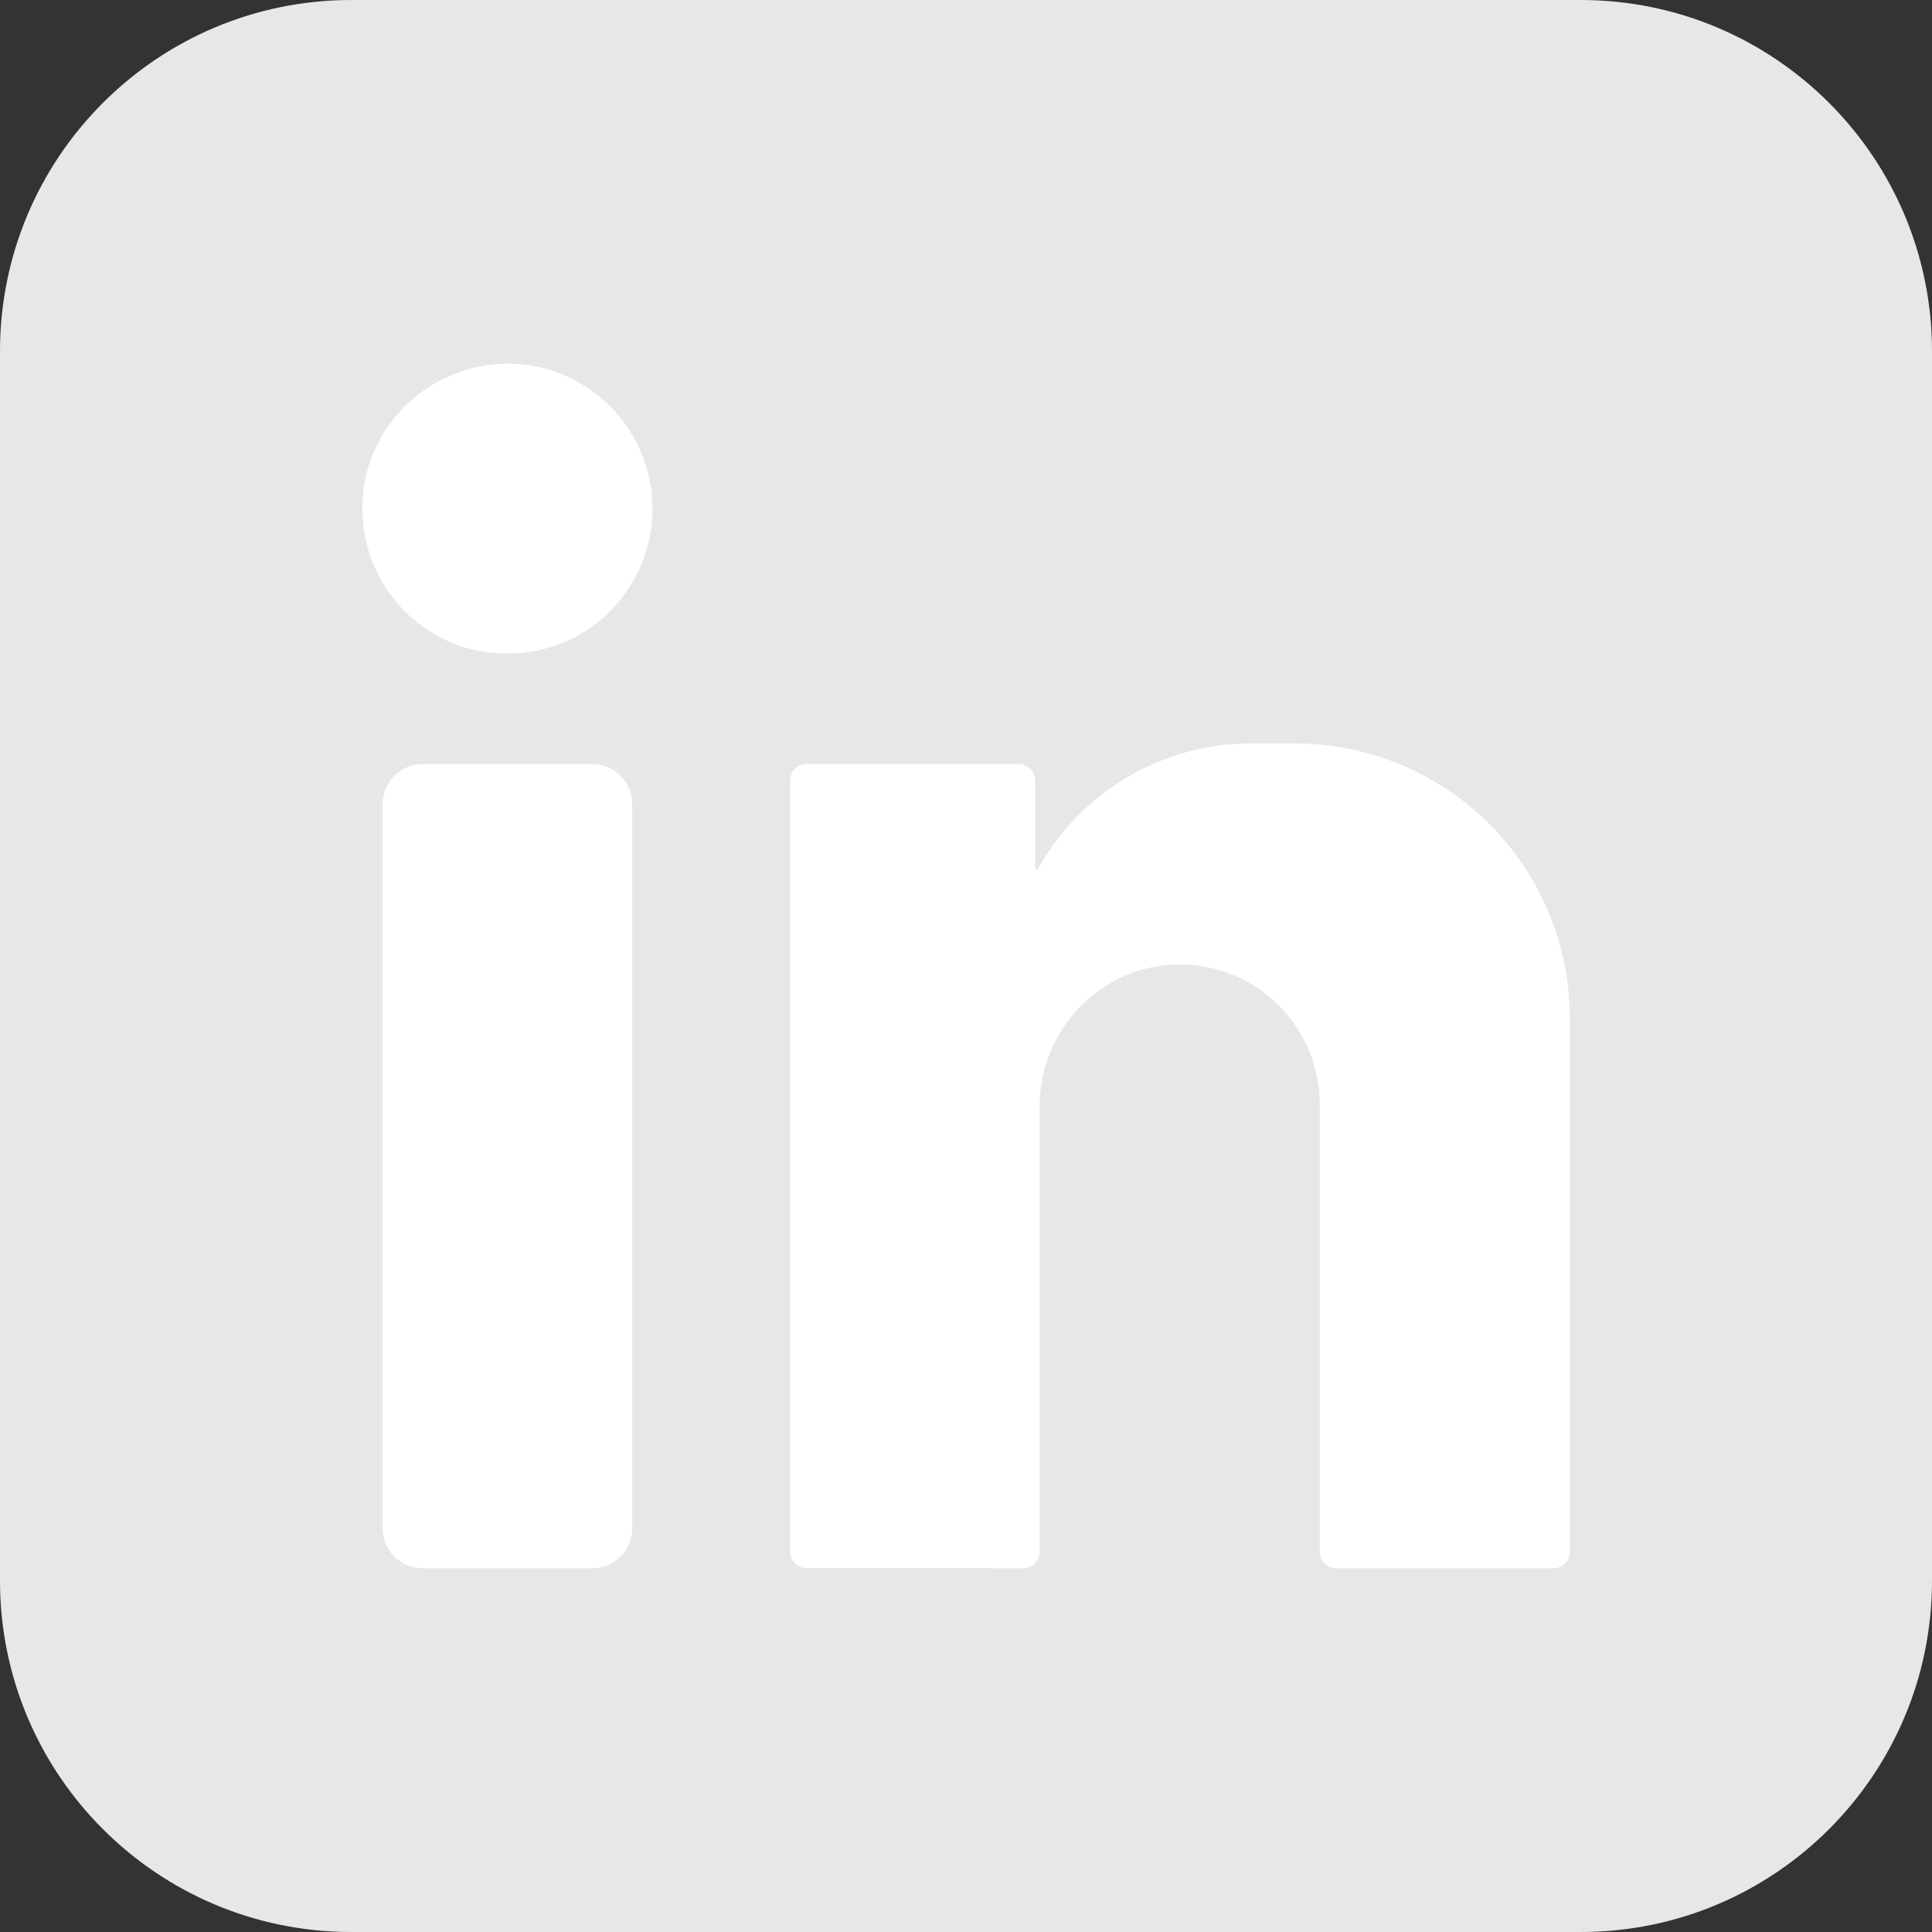
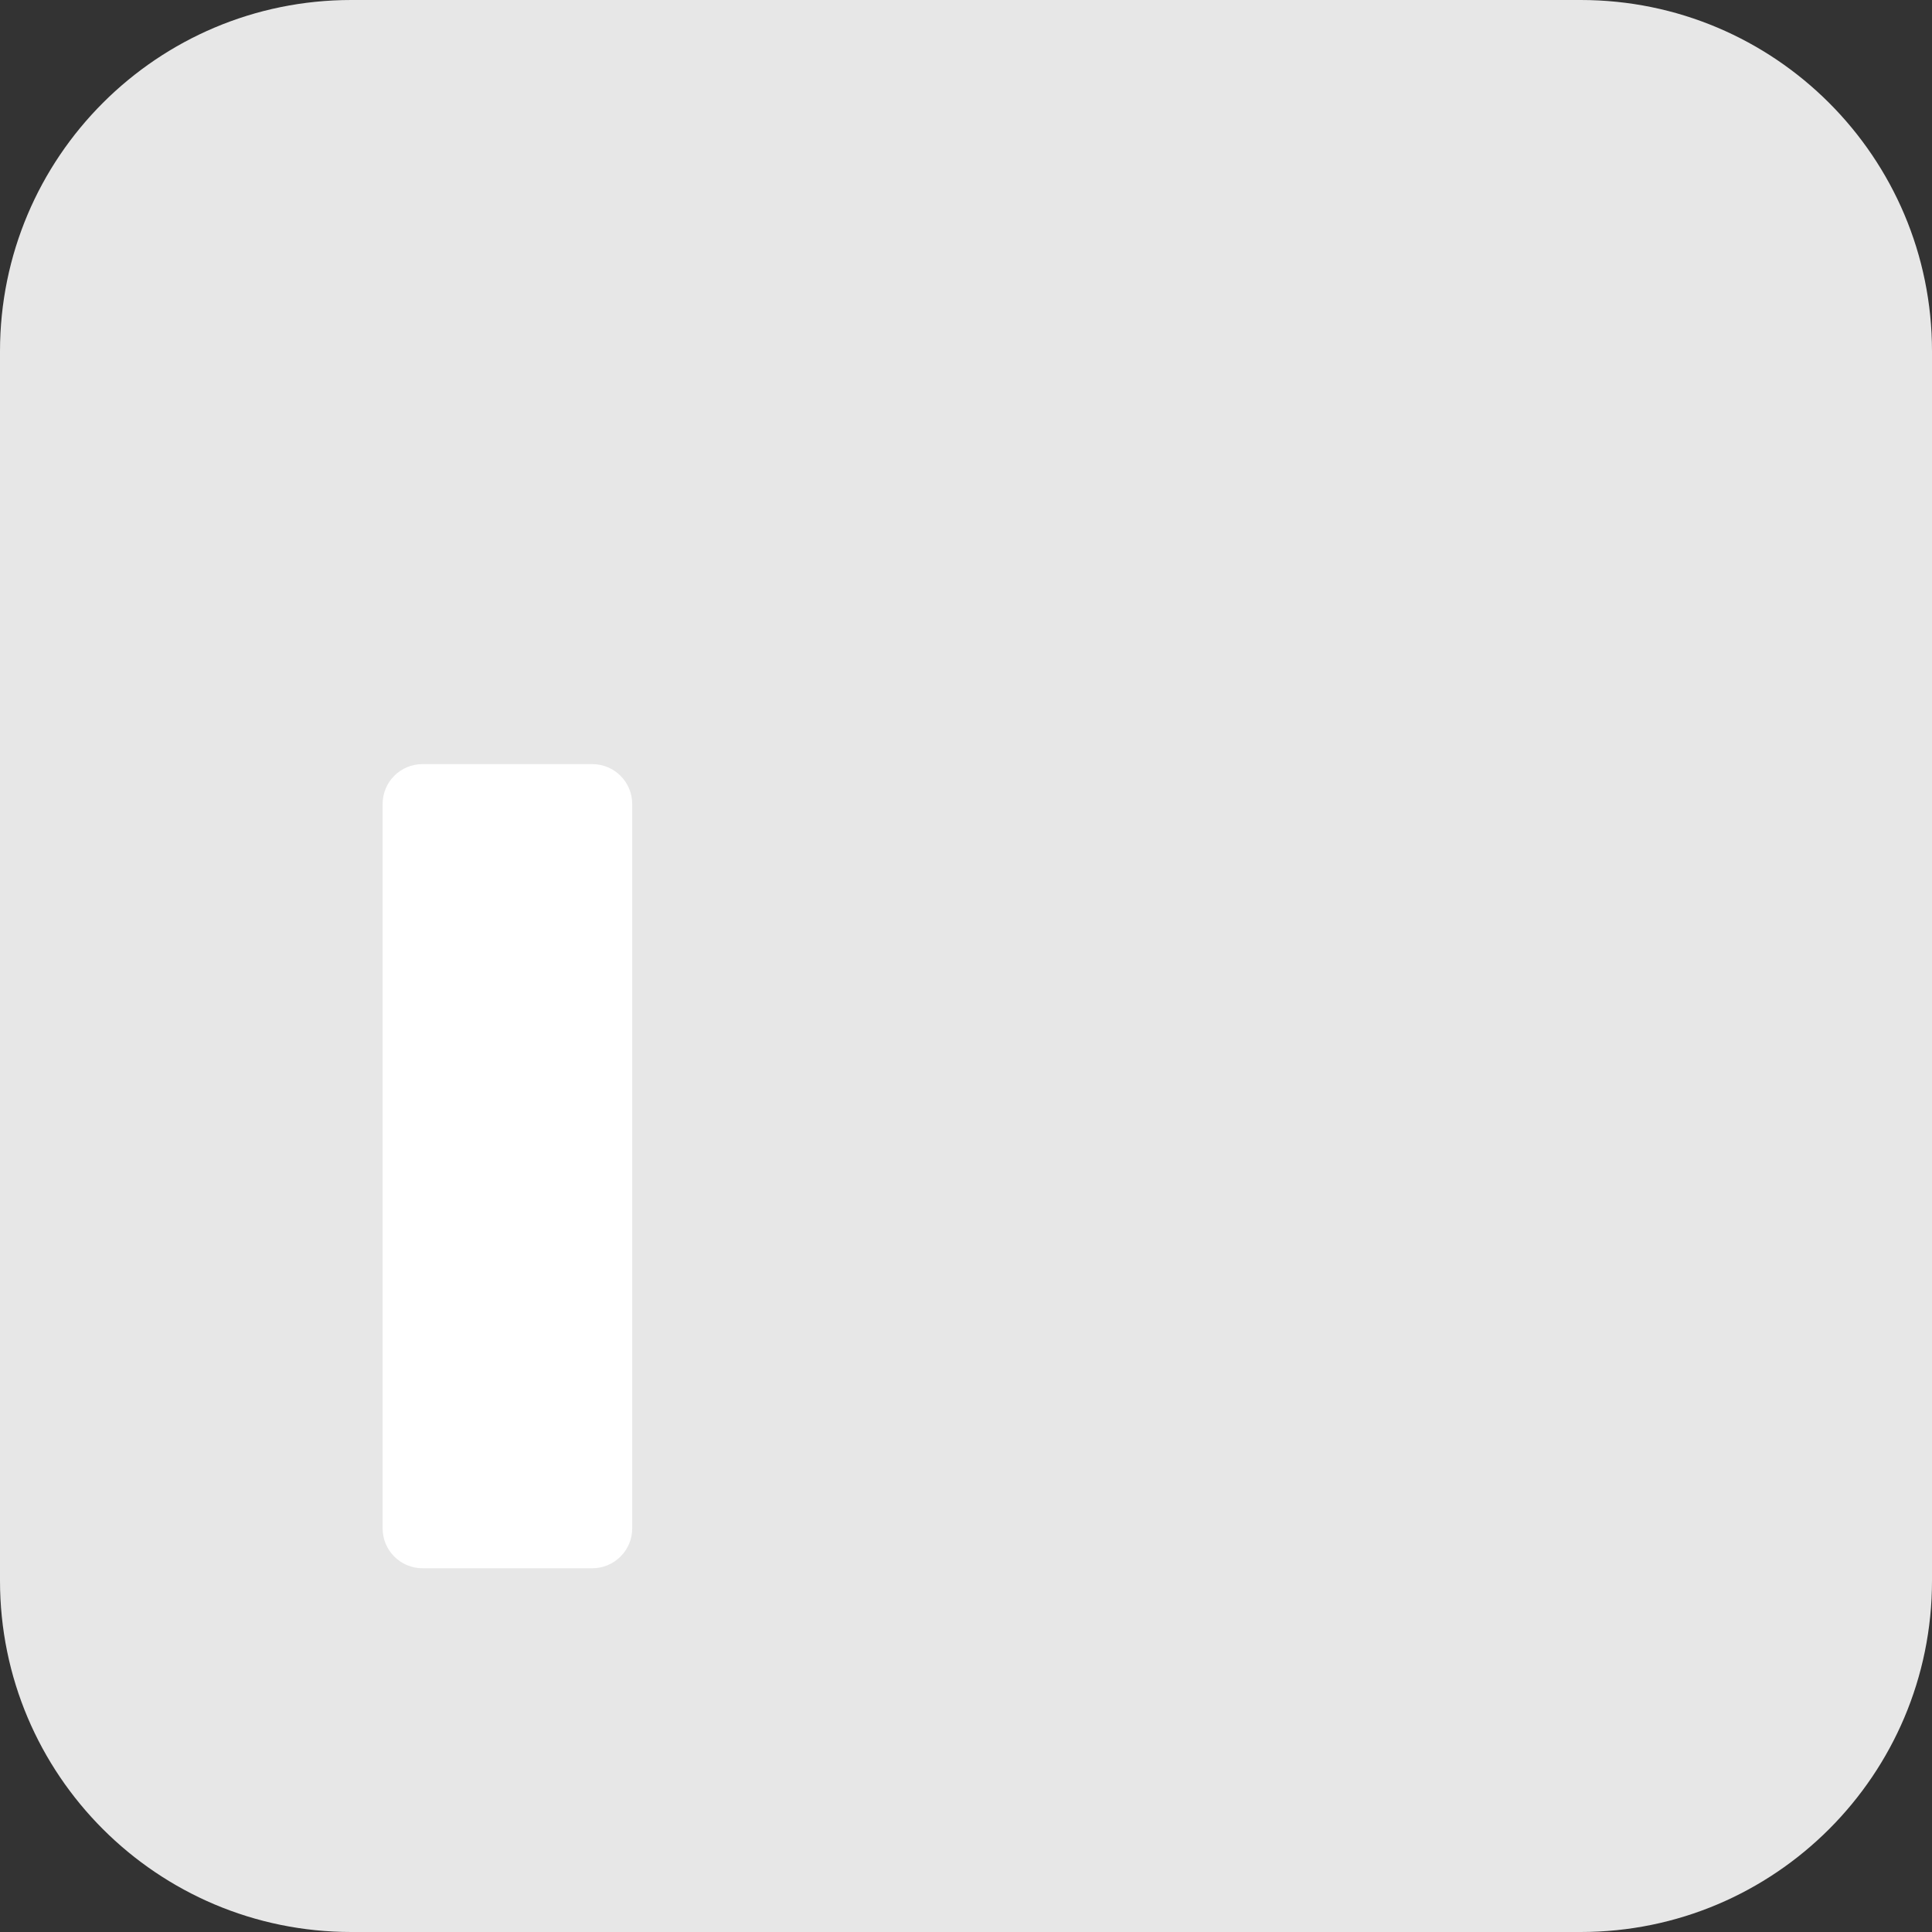
<svg xmlns="http://www.w3.org/2000/svg" width="22" height="22" viewBox="0 0 22 22" fill="none">
  <rect x="0" y="0" width="22" height="22" fill="#333333" stroke="none" />
  <path d="M18 0H4C1.791 0 0 1.791 0 4V18C0 20.209 1.791 22 4 22H18C20.209 22 22 20.209 22 18V4C22 1.791 20.209 0 18 0Z" fill="#E7E7E7" />
-   <path d="M5.786 4.141C6.688 4.142 7.432 4.887 7.43 5.794C7.428 6.744 6.64 7.46 5.774 7.439C4.896 7.457 4.125 6.724 4.125 5.788C4.125 4.881 4.872 4.141 5.786 4.141Z" fill="white" />
  <path d="M6.744 17.858H4.811C4.56 17.858 4.357 17.655 4.357 17.404V9.155C4.357 8.904 4.56 8.701 4.811 8.701H6.744C6.995 8.701 7.199 8.904 7.199 9.155V17.404C7.199 17.655 6.995 17.858 6.744 17.858Z" fill="white" />
-   <path d="M17.876 11.597C17.876 11.597 17.876 11.597 17.876 11.597C17.876 9.868 16.474 8.466 14.745 8.466H14.249C13.303 8.466 12.467 8.938 11.965 9.659C11.911 9.737 11.861 9.818 11.814 9.901C11.813 9.903 11.808 9.903 11.806 9.903V9.903C11.801 9.902 11.787 9.884 11.787 9.878V8.888C11.787 8.784 11.702 8.7 11.598 8.7H9.186C9.082 8.7 8.997 8.784 8.997 8.888V17.668C8.997 17.772 9.082 17.857 9.186 17.857L11.651 17.858C11.755 17.858 11.839 17.773 11.839 17.669V12.597C11.839 11.72 12.539 10.992 13.415 10.982C13.863 10.977 14.269 11.156 14.561 11.449C14.85 11.737 15.028 12.136 15.028 12.576V17.669C15.028 17.774 15.113 17.858 15.217 17.858L17.688 17.859C17.792 17.859 17.876 17.774 17.876 17.67V11.597C17.876 11.597 17.876 11.597 17.876 11.597V11.597Z" fill="white" />
</svg>